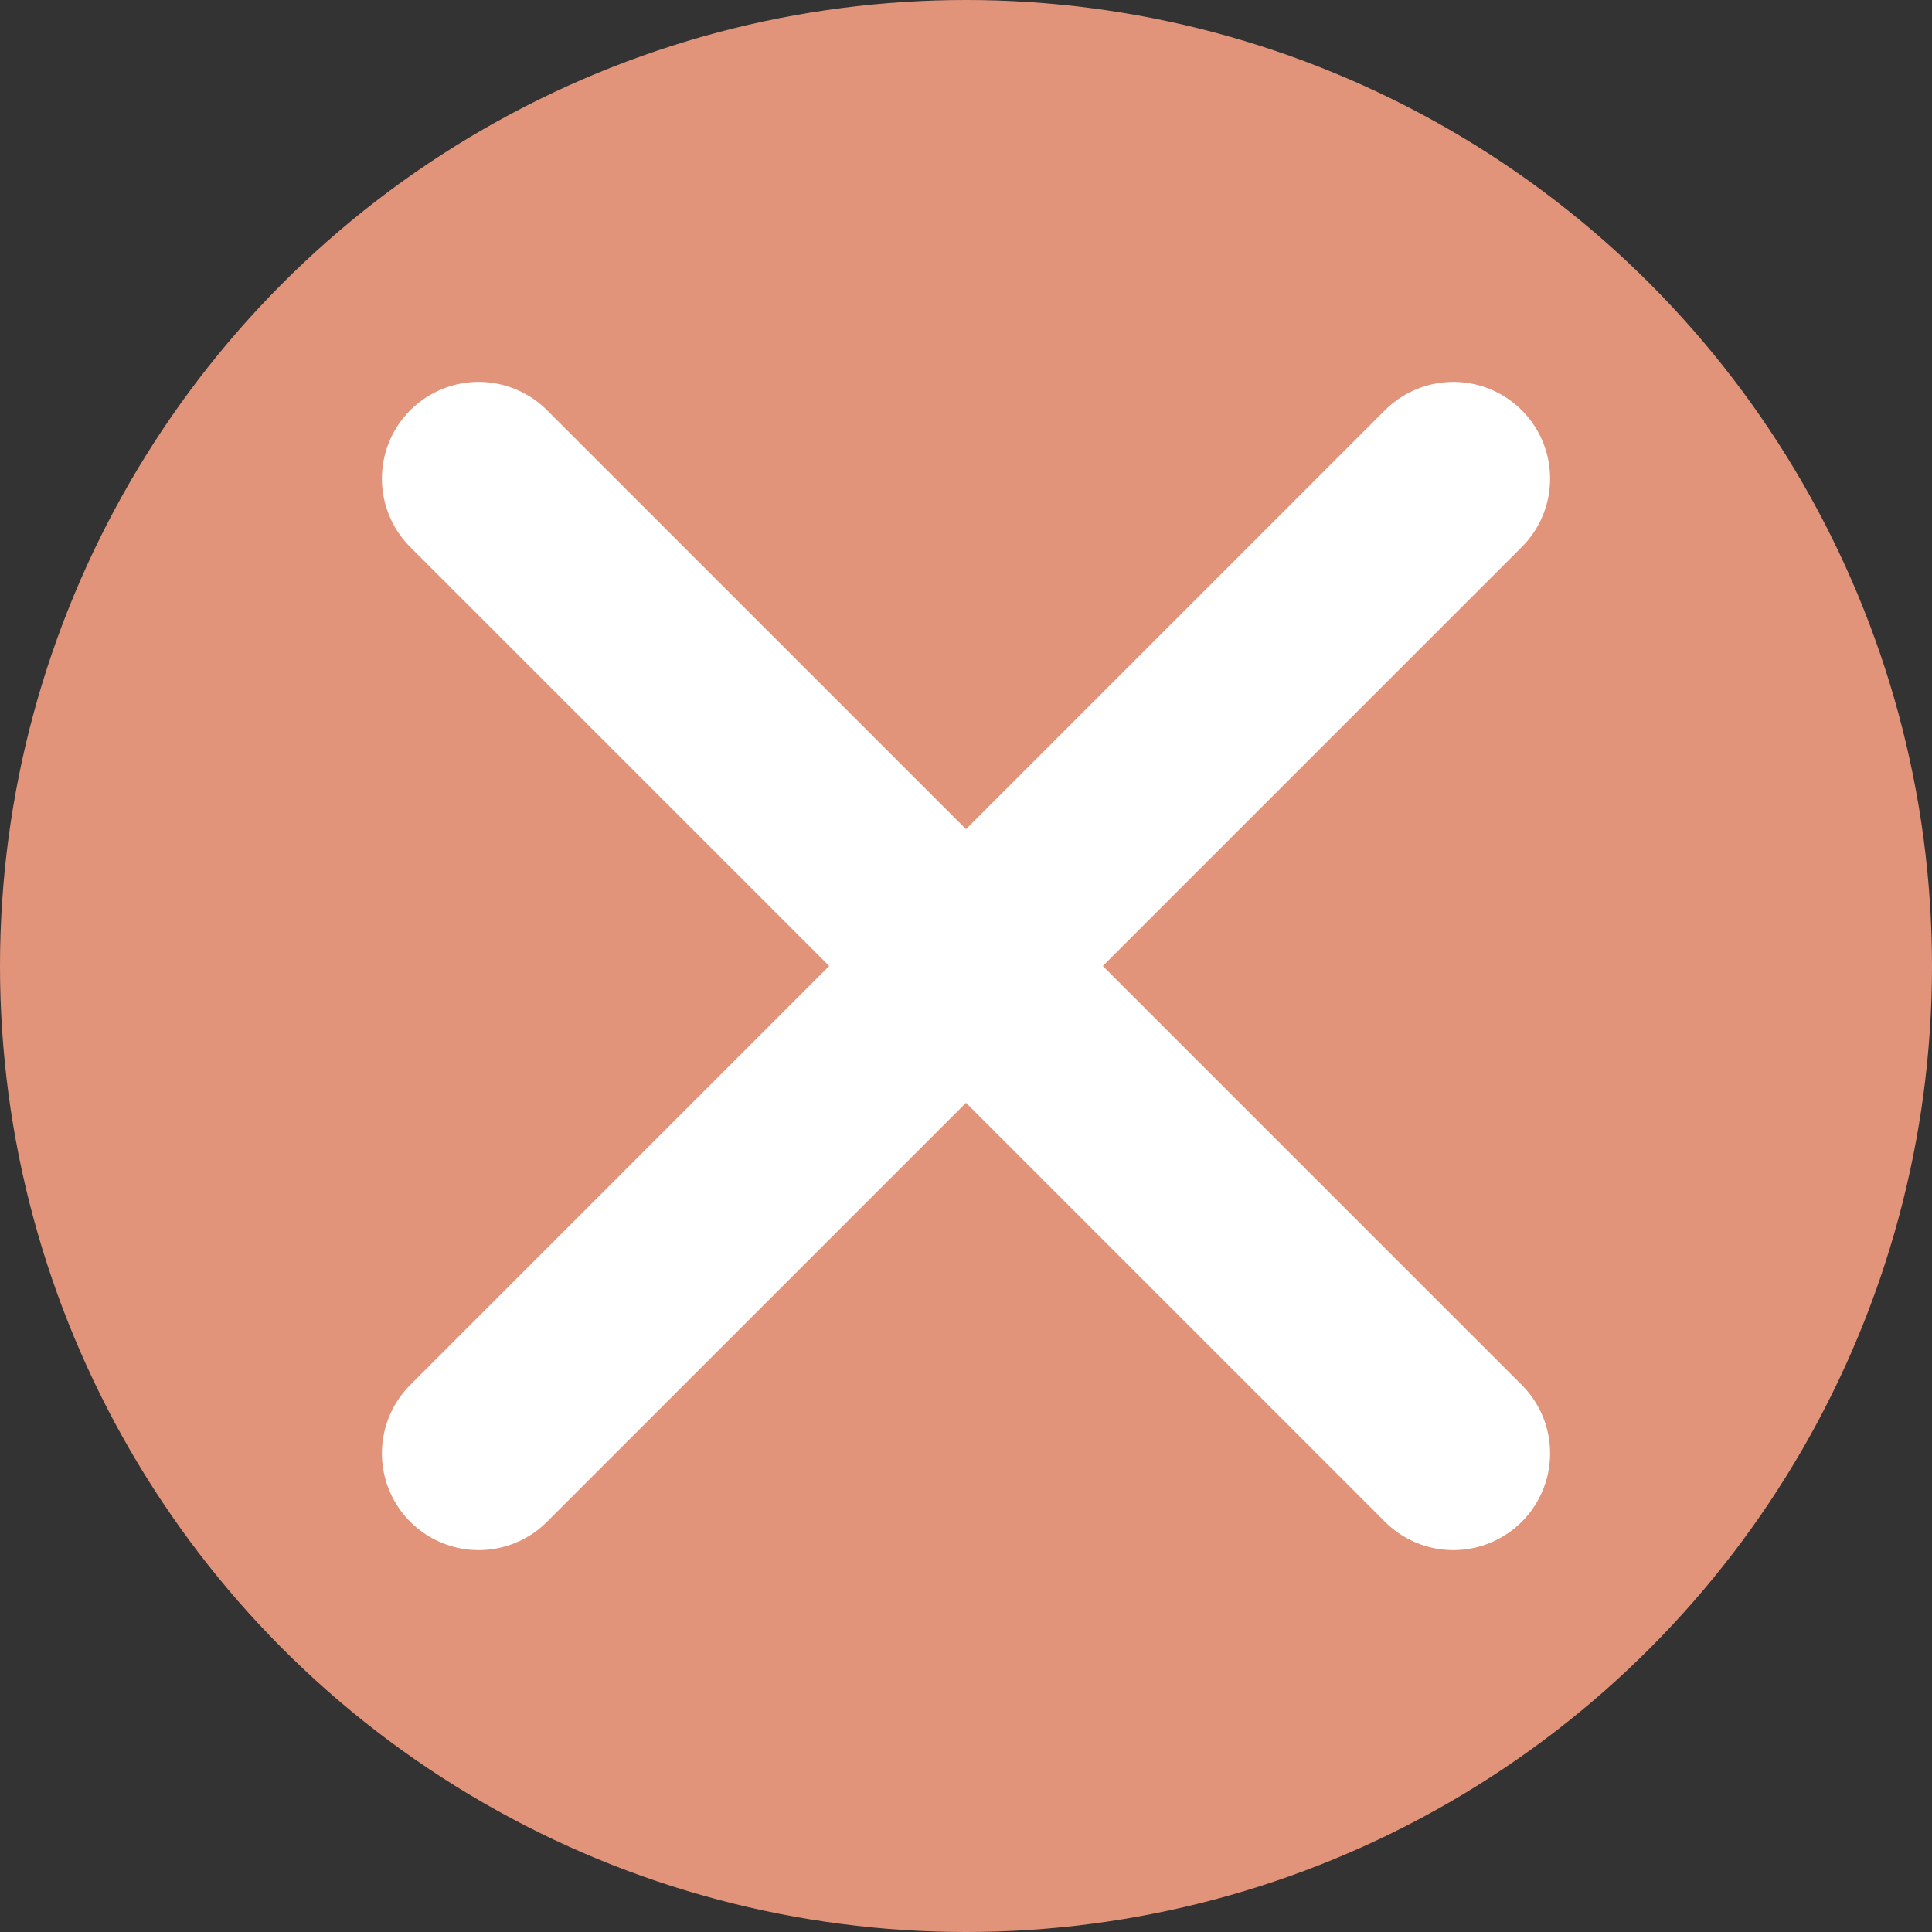
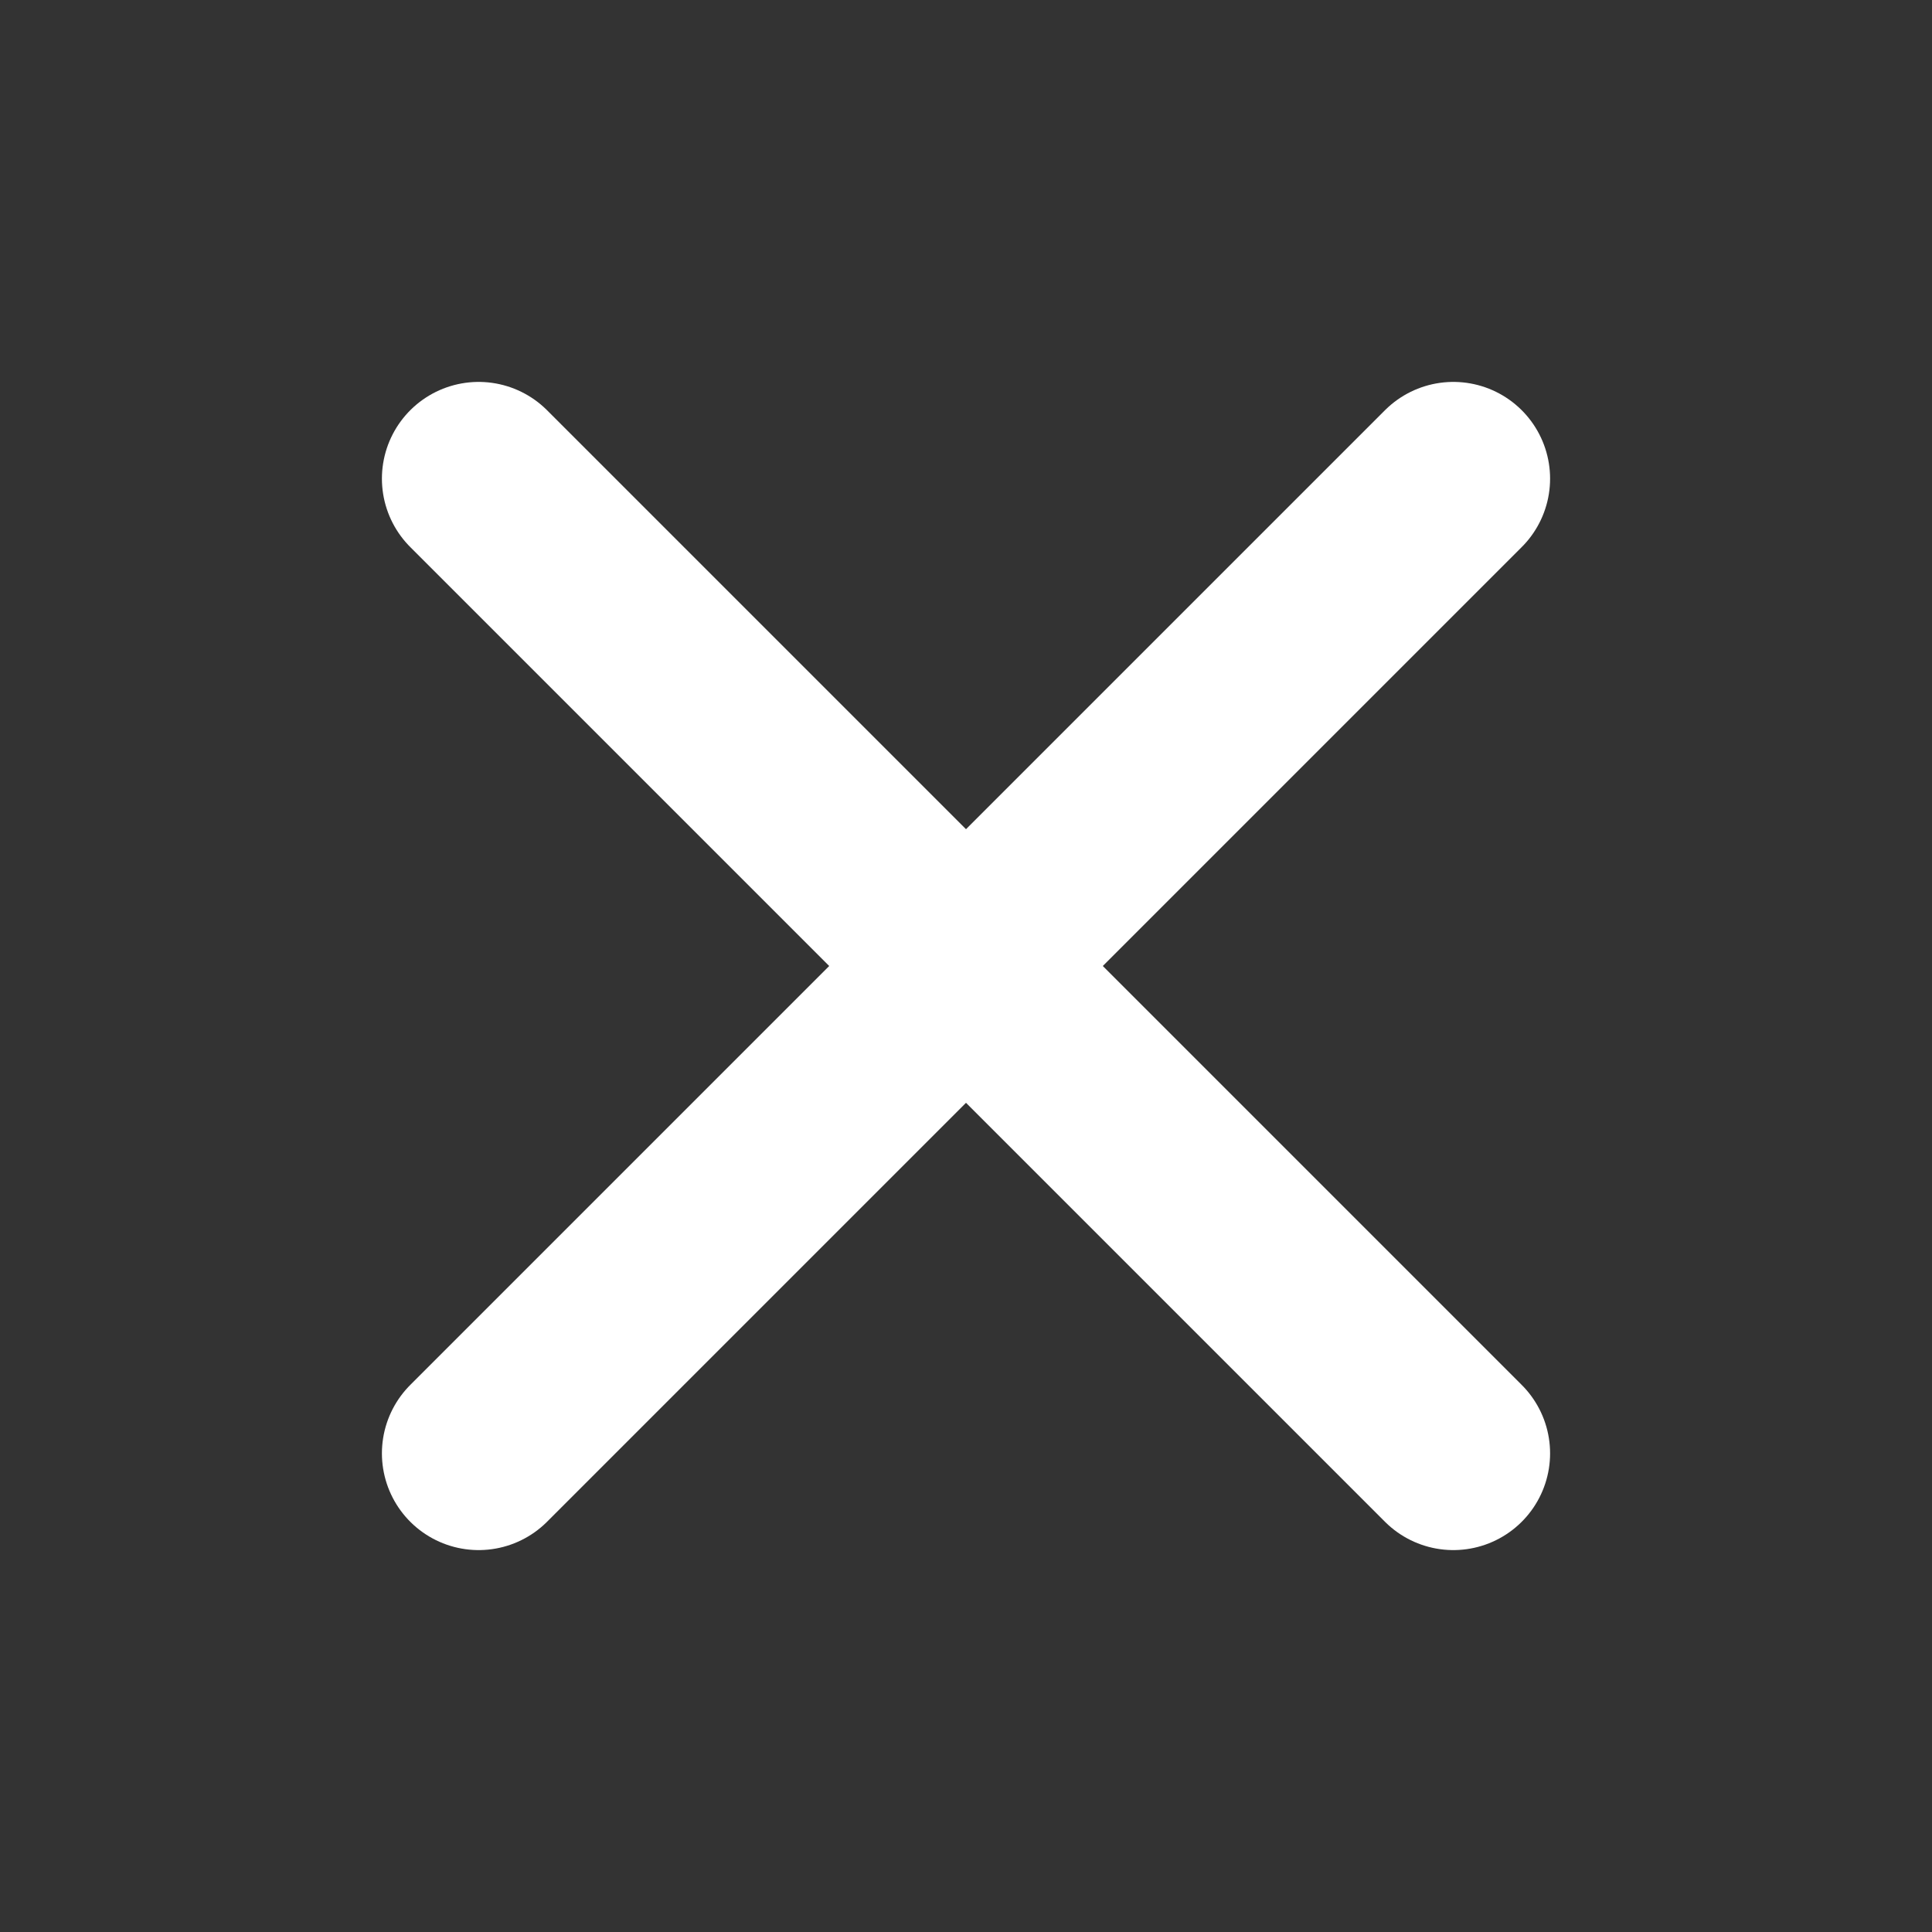
<svg xmlns="http://www.w3.org/2000/svg" id="Laag_1" viewBox="0 0 566.1 566.1">
  <rect x="0" y="0" width="566.1" height="566.1" fill="#333333" stroke="none" />
  <defs>
    <style>.cls-1{fill:none;stroke:#fff;stroke-linecap:round;stroke-miterlimit:10;stroke-width:56.69px;}.cls-2{fill:#e2947b;stroke-width:0px;}</style>
  </defs>
-   <circle class="cls-2" cx="283.05" cy="283.05" r="283.05" />
  <line class="cls-1" x1="140.25" y1="140.25" x2="425.85" y2="425.85" />
  <line class="cls-1" x1="425.85" y1="140.25" x2="140.25" y2="425.85" />
</svg>